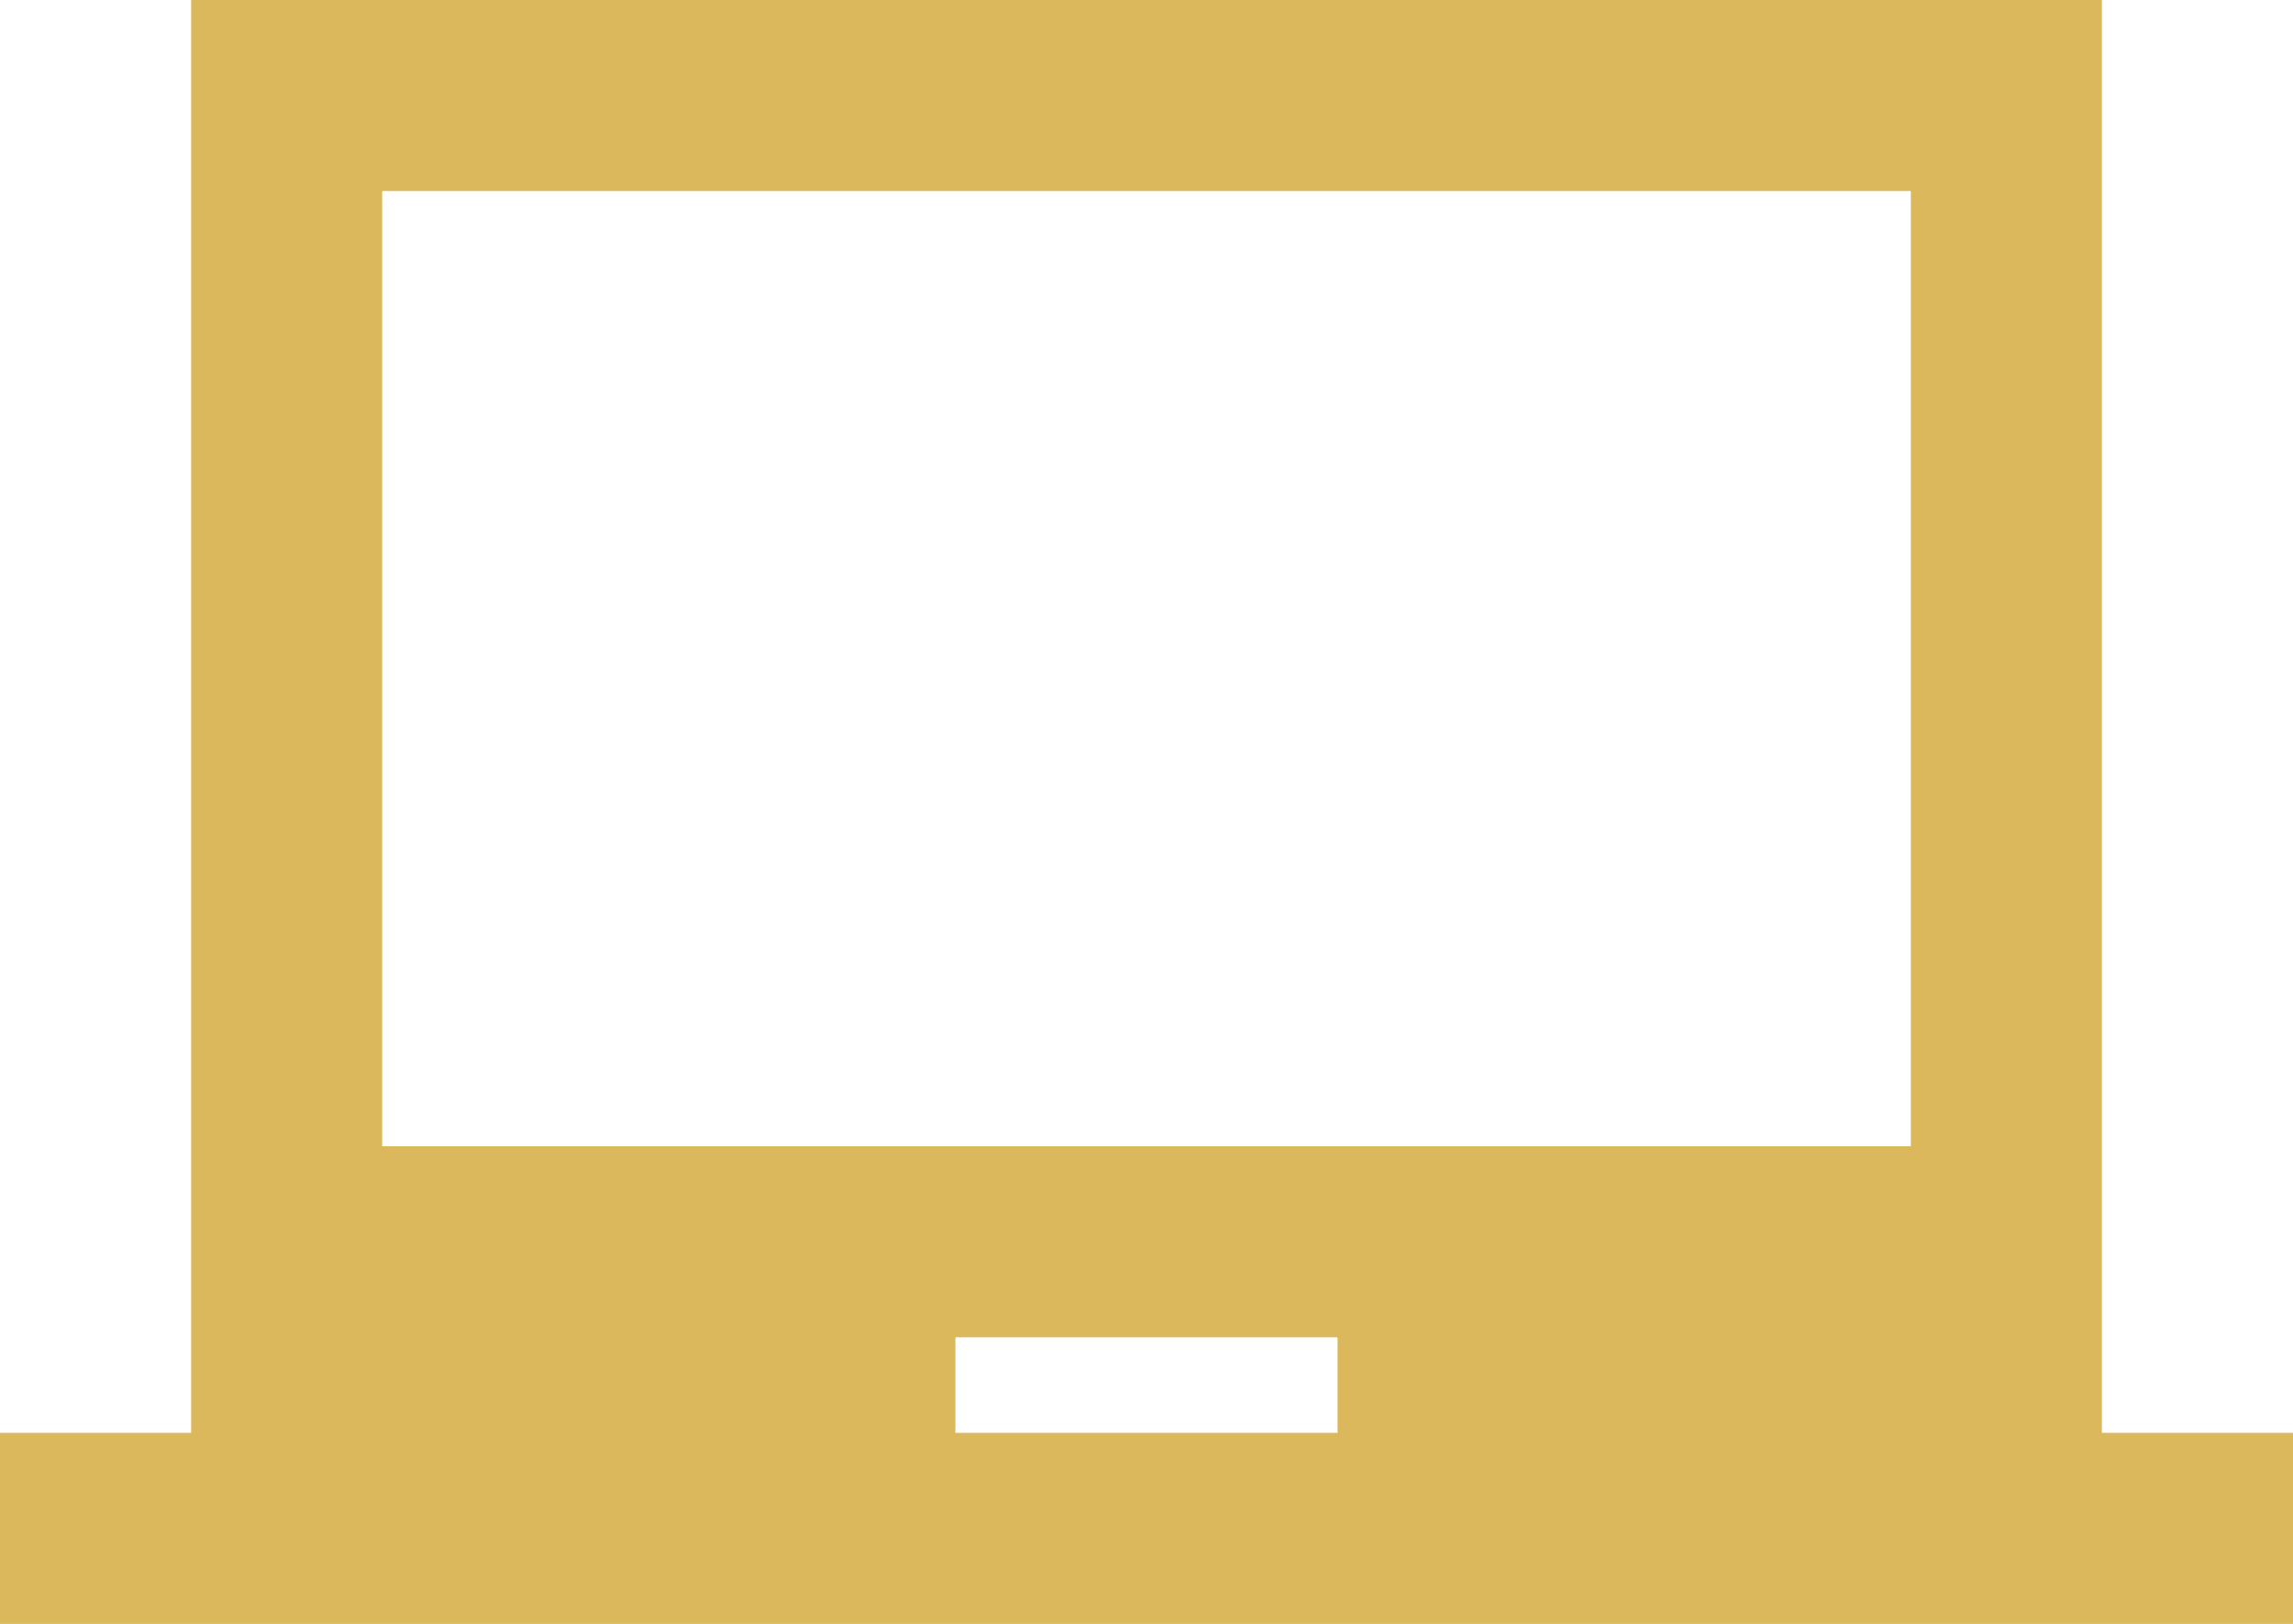
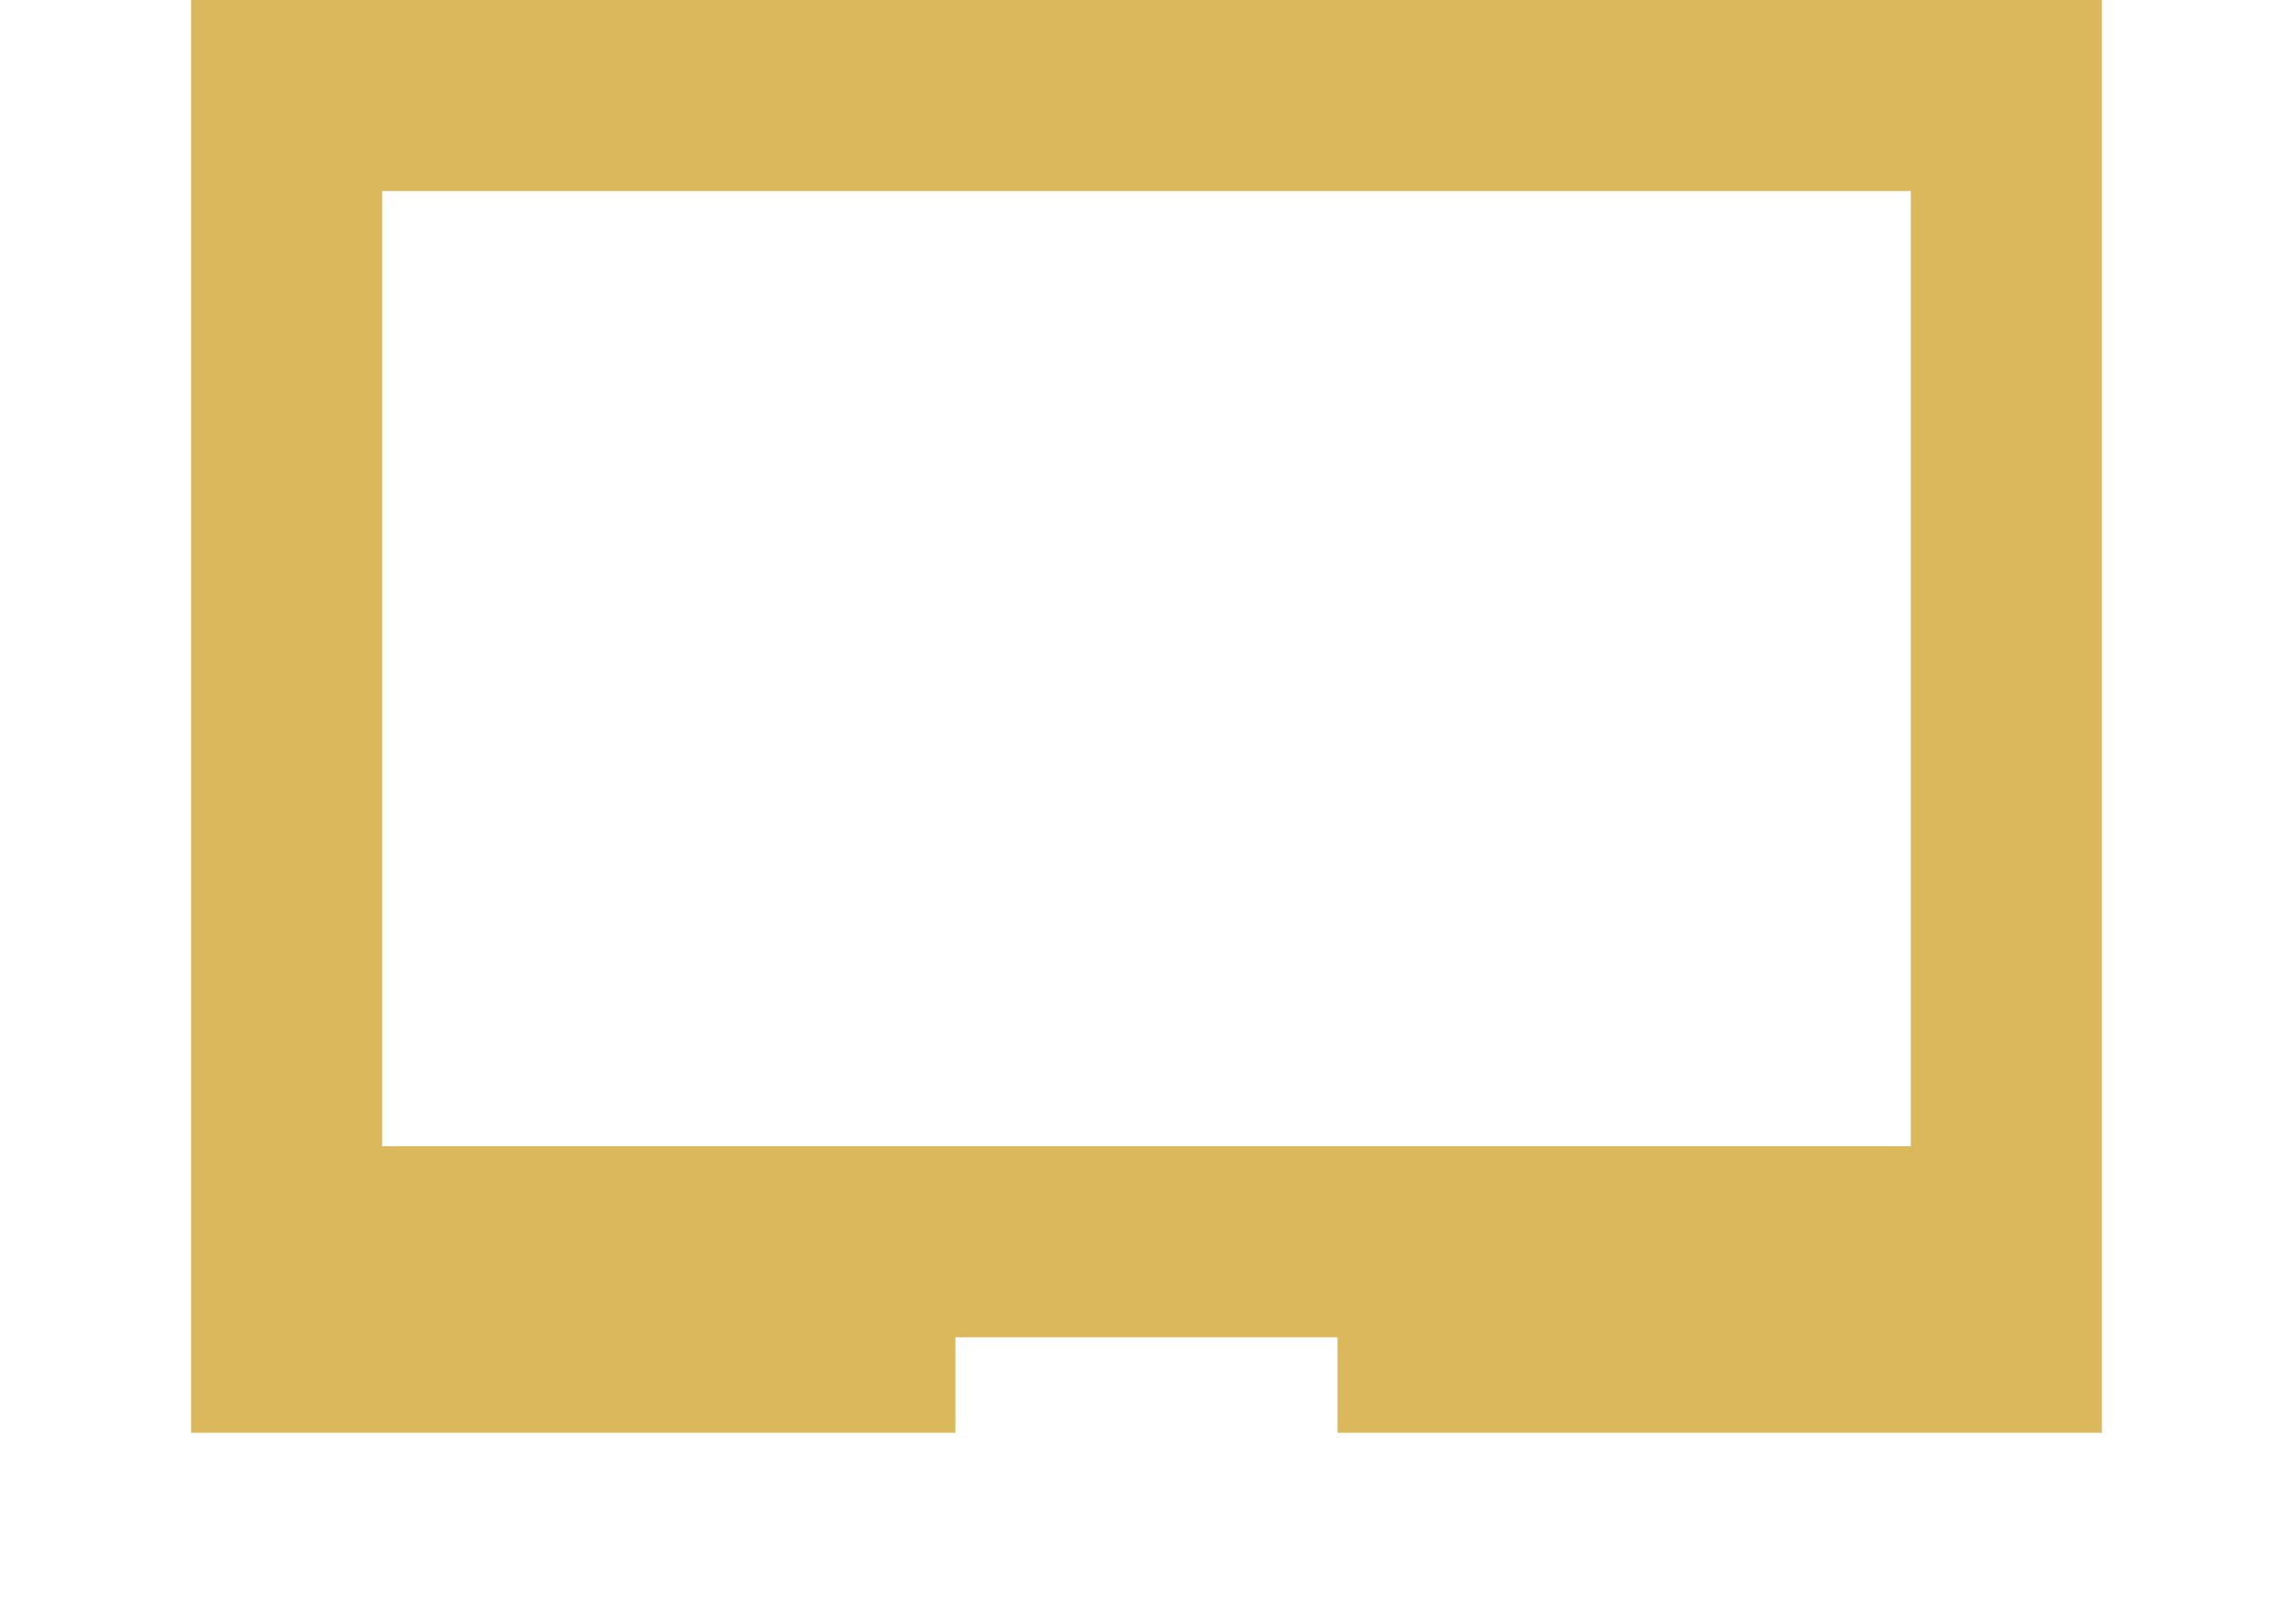
<svg xmlns="http://www.w3.org/2000/svg" width="53" height="37.542" viewBox="0 0 53 37.542">
-   <path id="Icon_material-laptop-chromebook" data-name="Icon material-laptop-chromebook" d="M48.583,37.625V4.5H4.417V37.625H0v4.417H53V37.625Zm-17.667,0H22.083V35.417h8.833ZM44.167,31H8.833V8.917H44.167Z" transform="translate(0 -4.5)" fill="#dab85b" />
+   <path id="Icon_material-laptop-chromebook" data-name="Icon material-laptop-chromebook" d="M48.583,37.625V4.5H4.417V37.625H0v4.417V37.625Zm-17.667,0H22.083V35.417h8.833ZM44.167,31H8.833V8.917H44.167Z" transform="translate(0 -4.5)" fill="#dab85b" />
</svg>